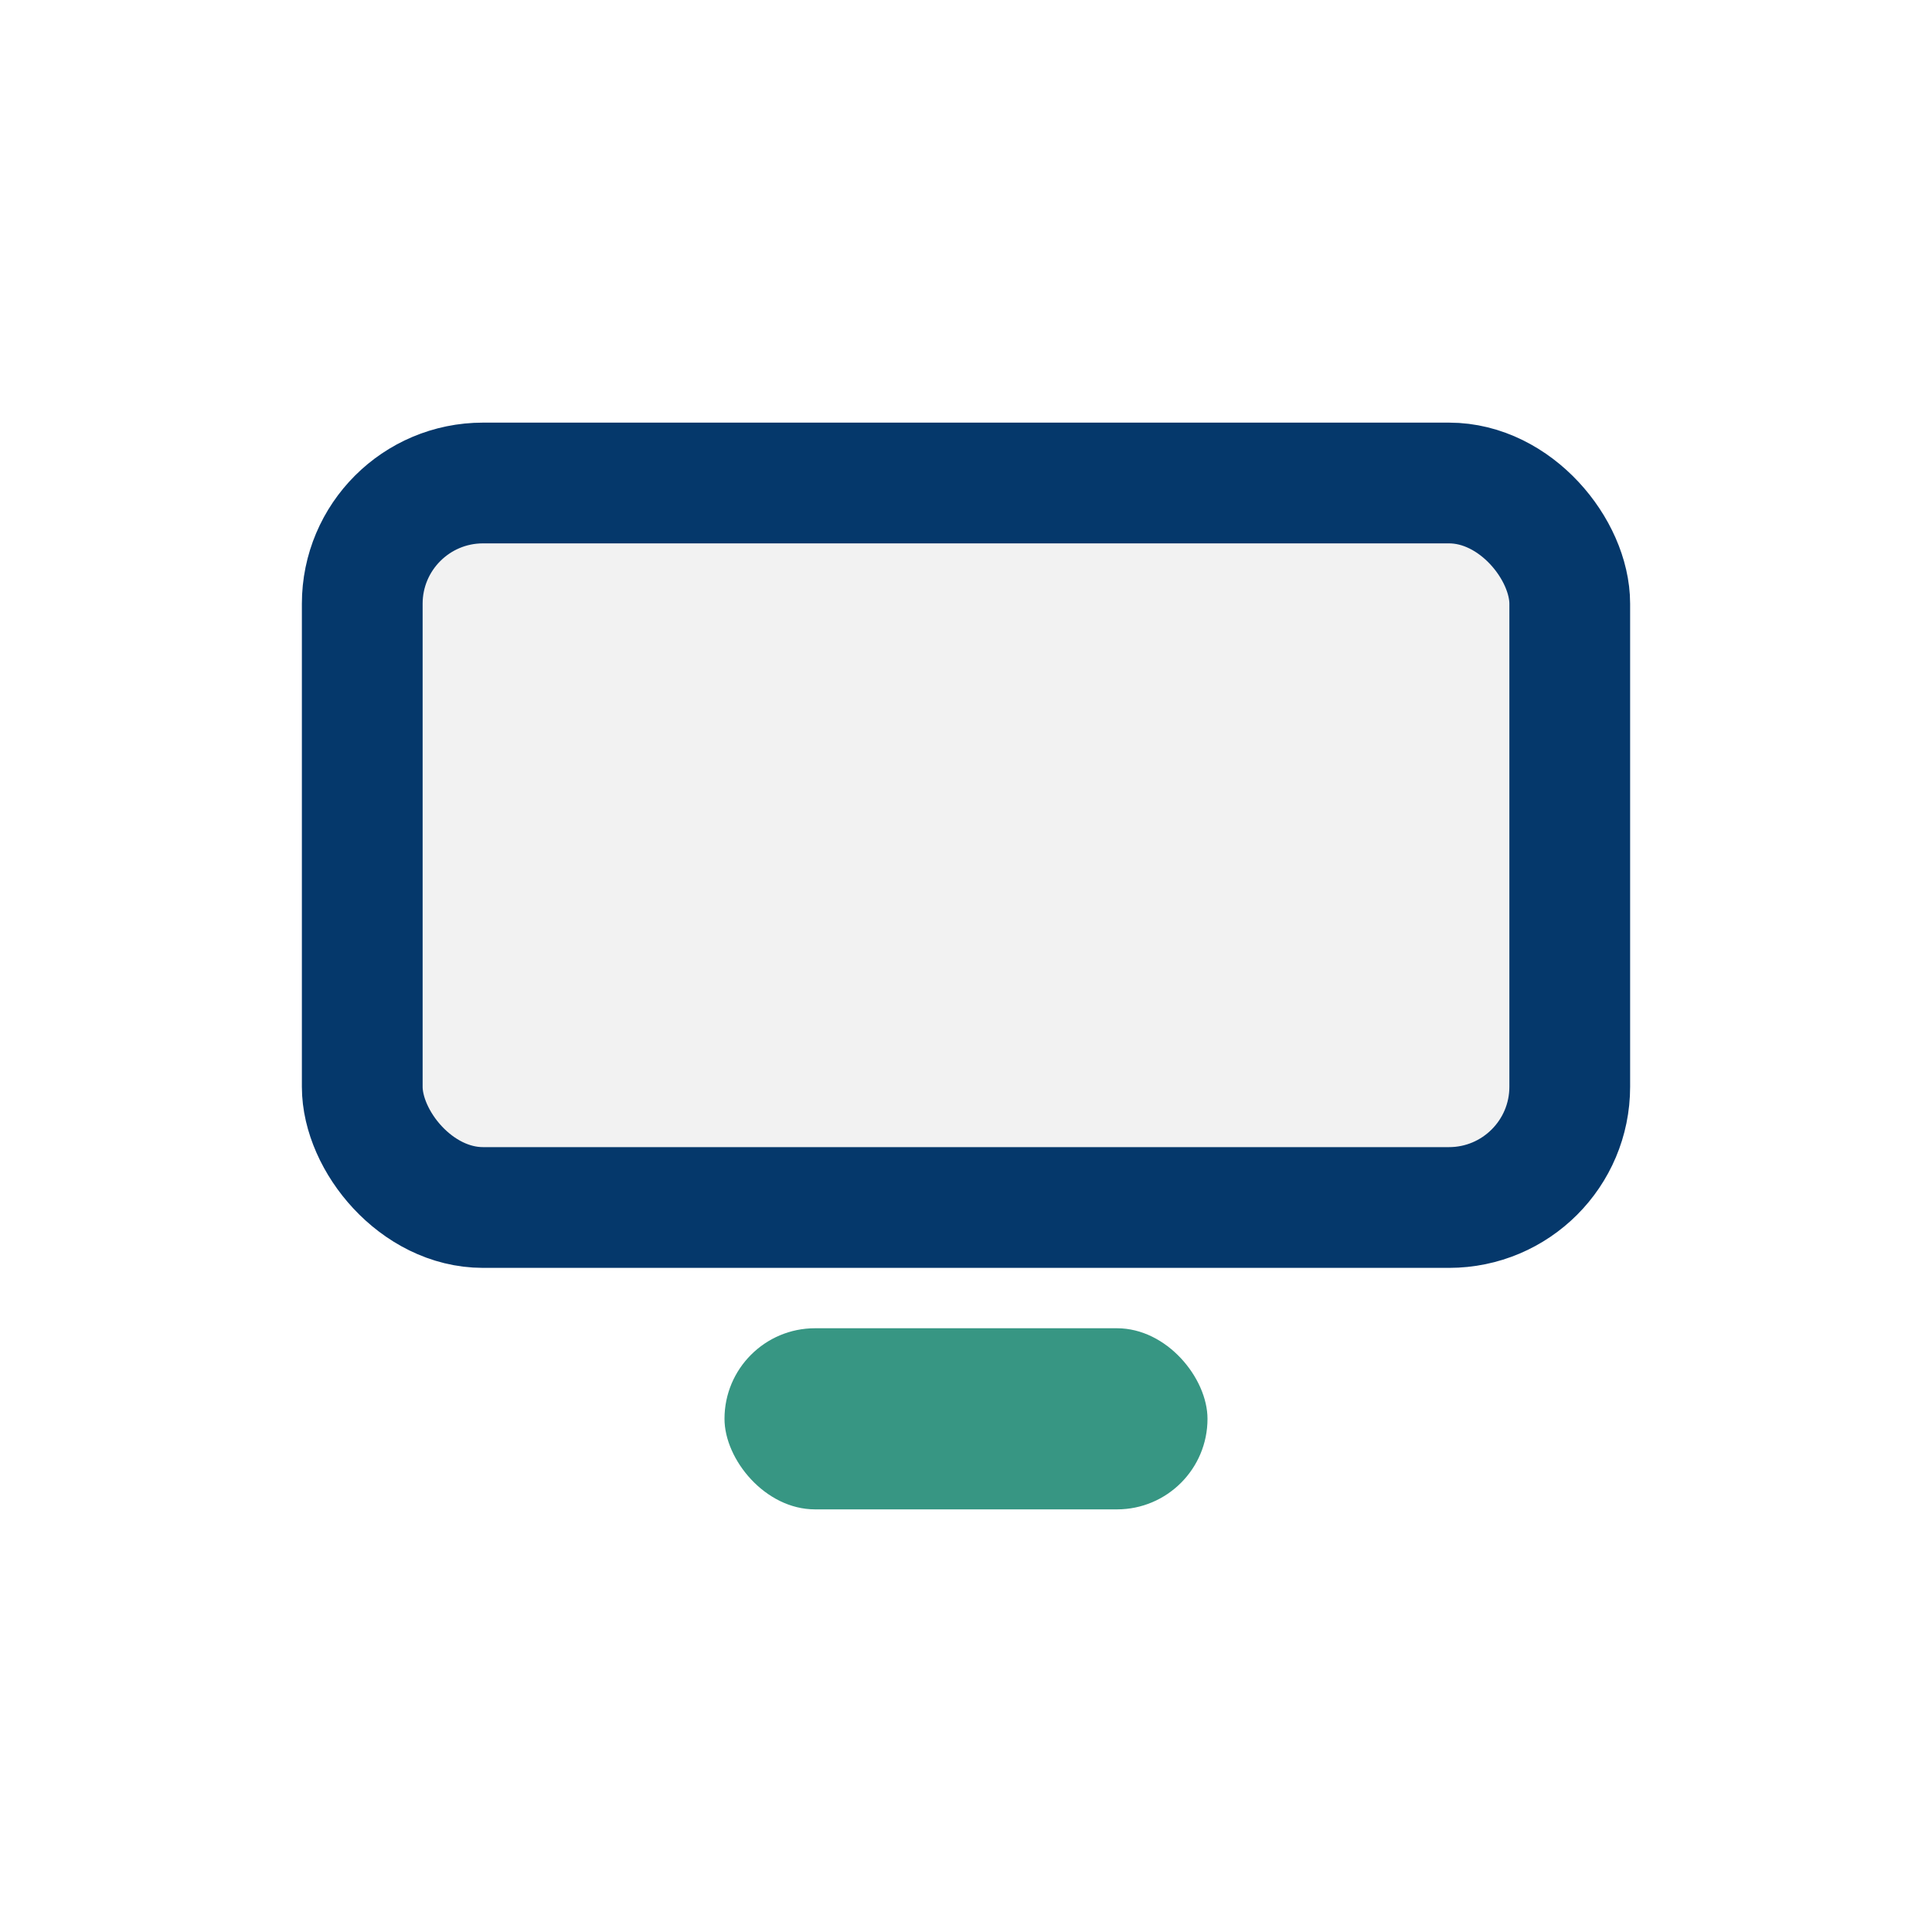
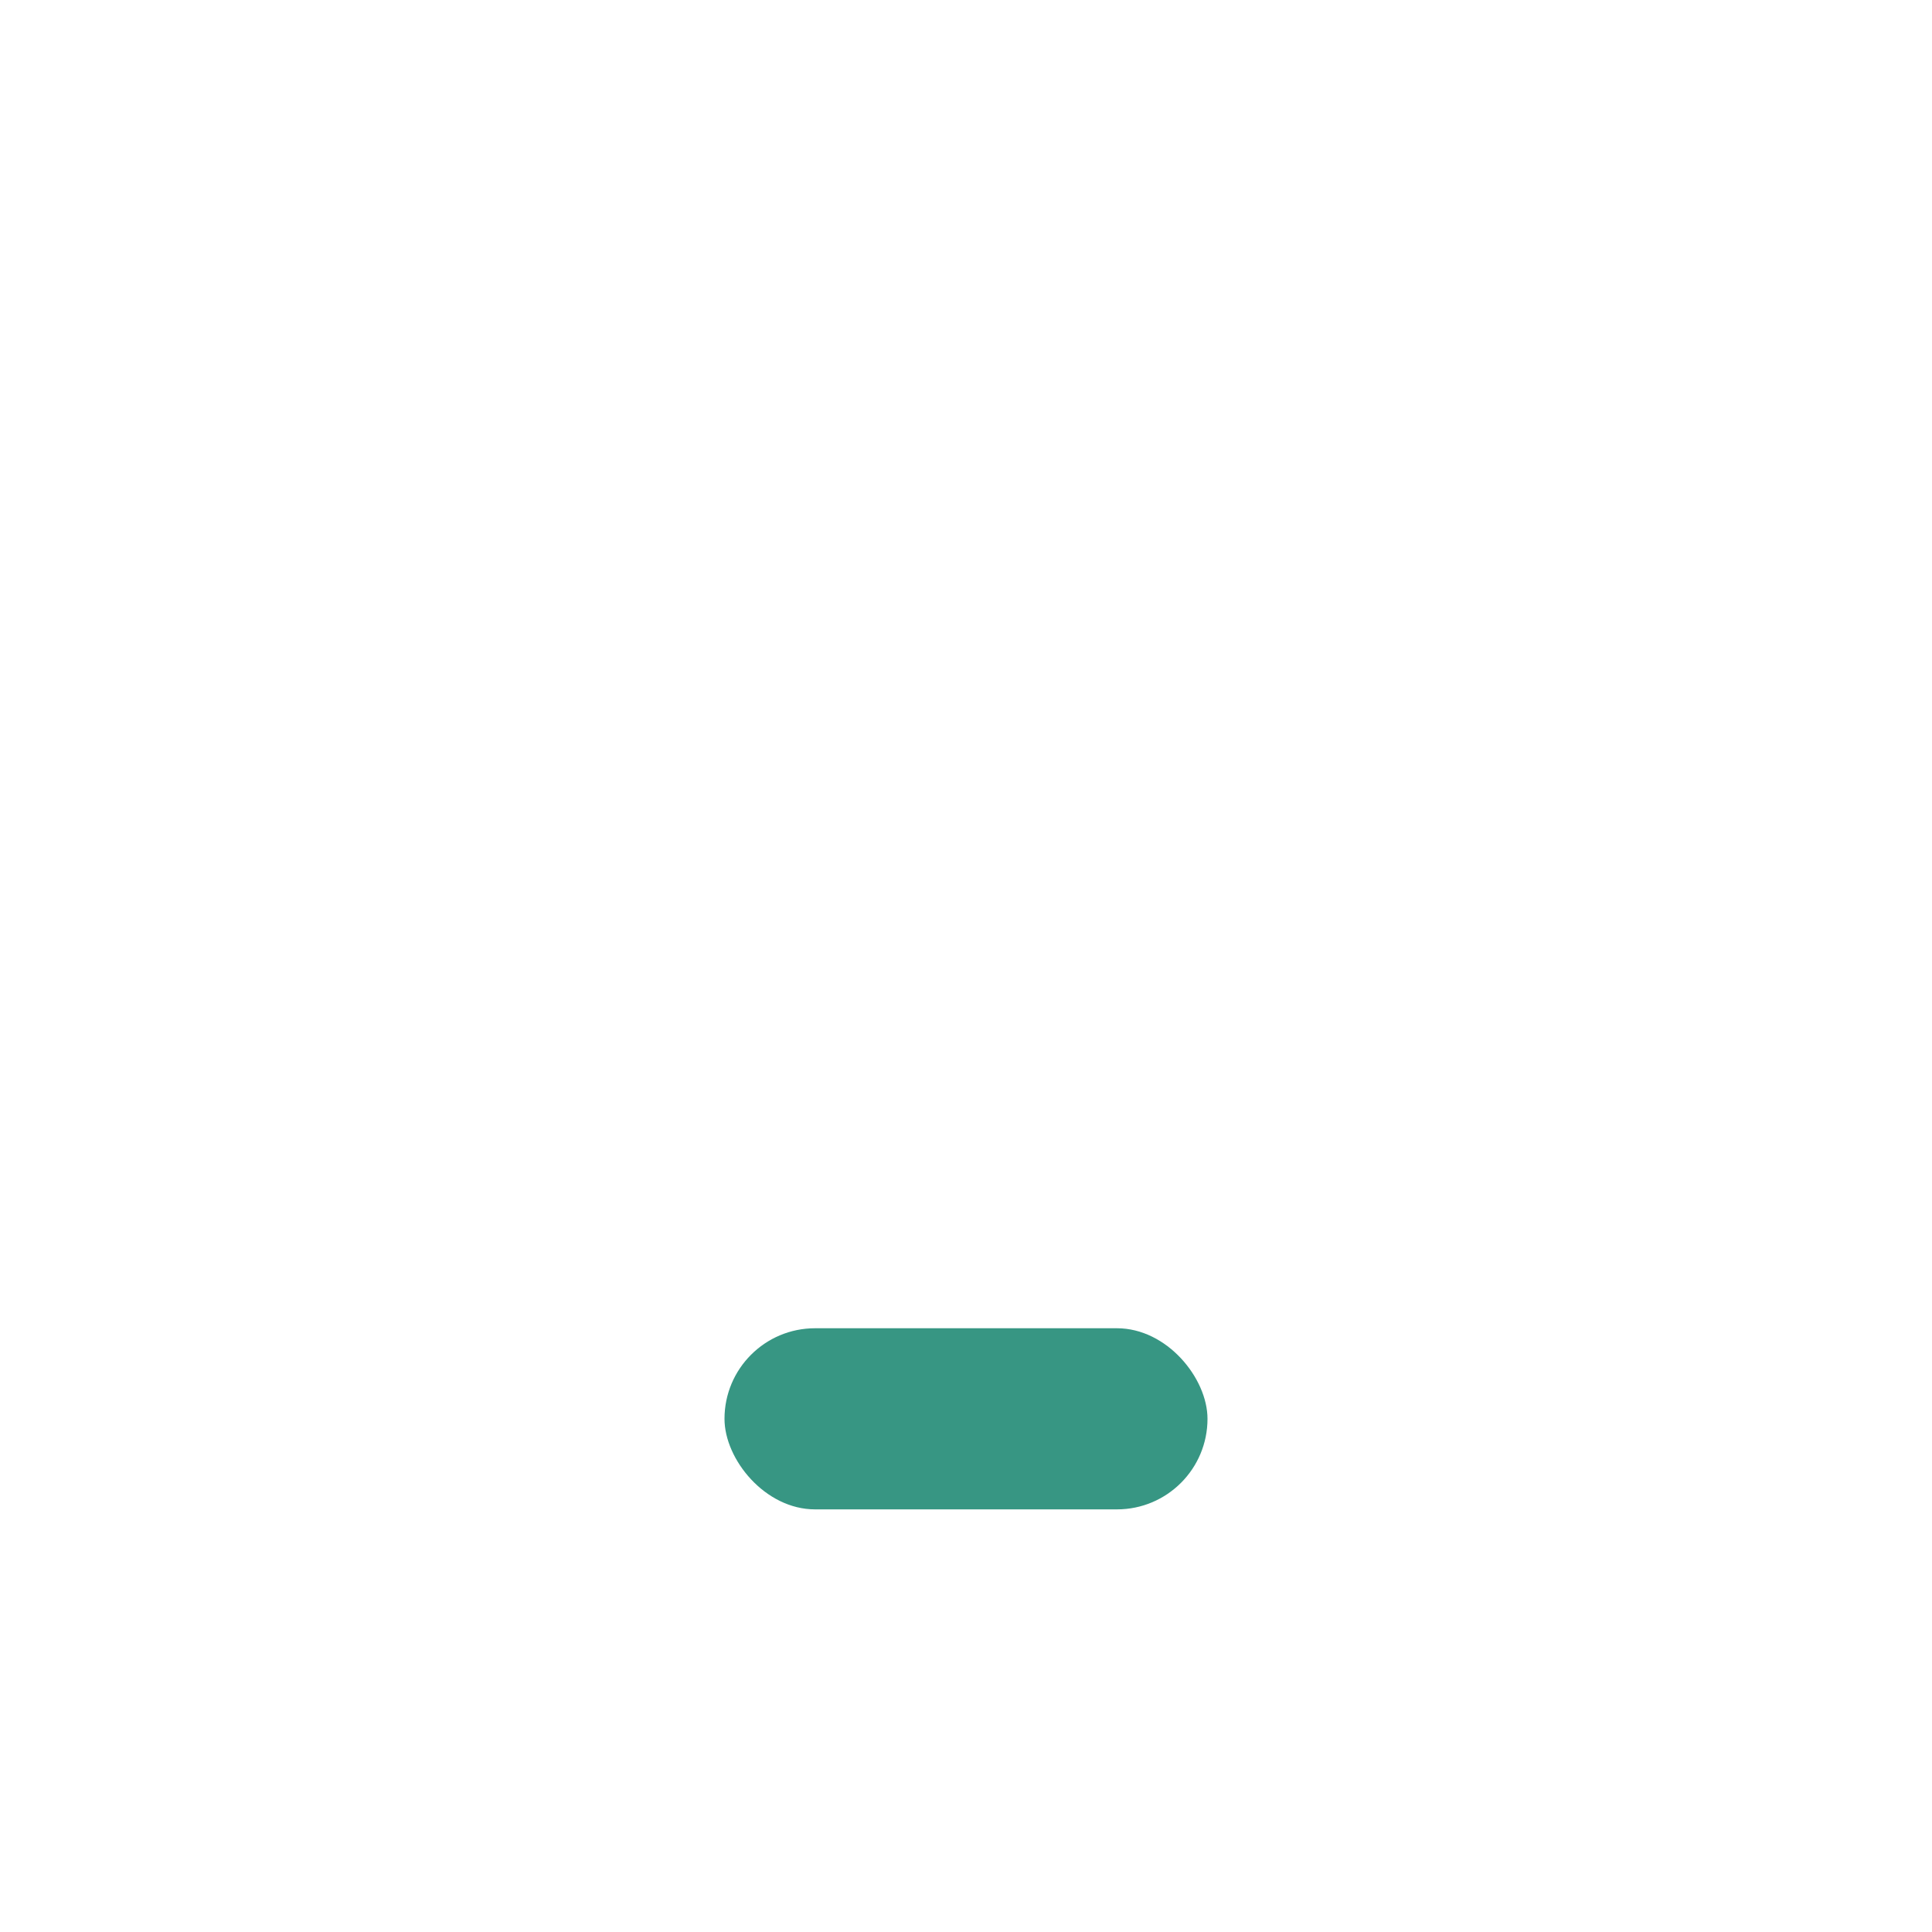
<svg xmlns="http://www.w3.org/2000/svg" width="32" height="32" viewBox="0 0 32 32">
-   <rect x="6" y="8" width="20" height="12" rx="2" fill="#F2F2F2" stroke="#05386B" stroke-width="2" />
  <rect x="12" y="22" width="8" height="3" rx="1.5" fill="#379683" />
</svg>